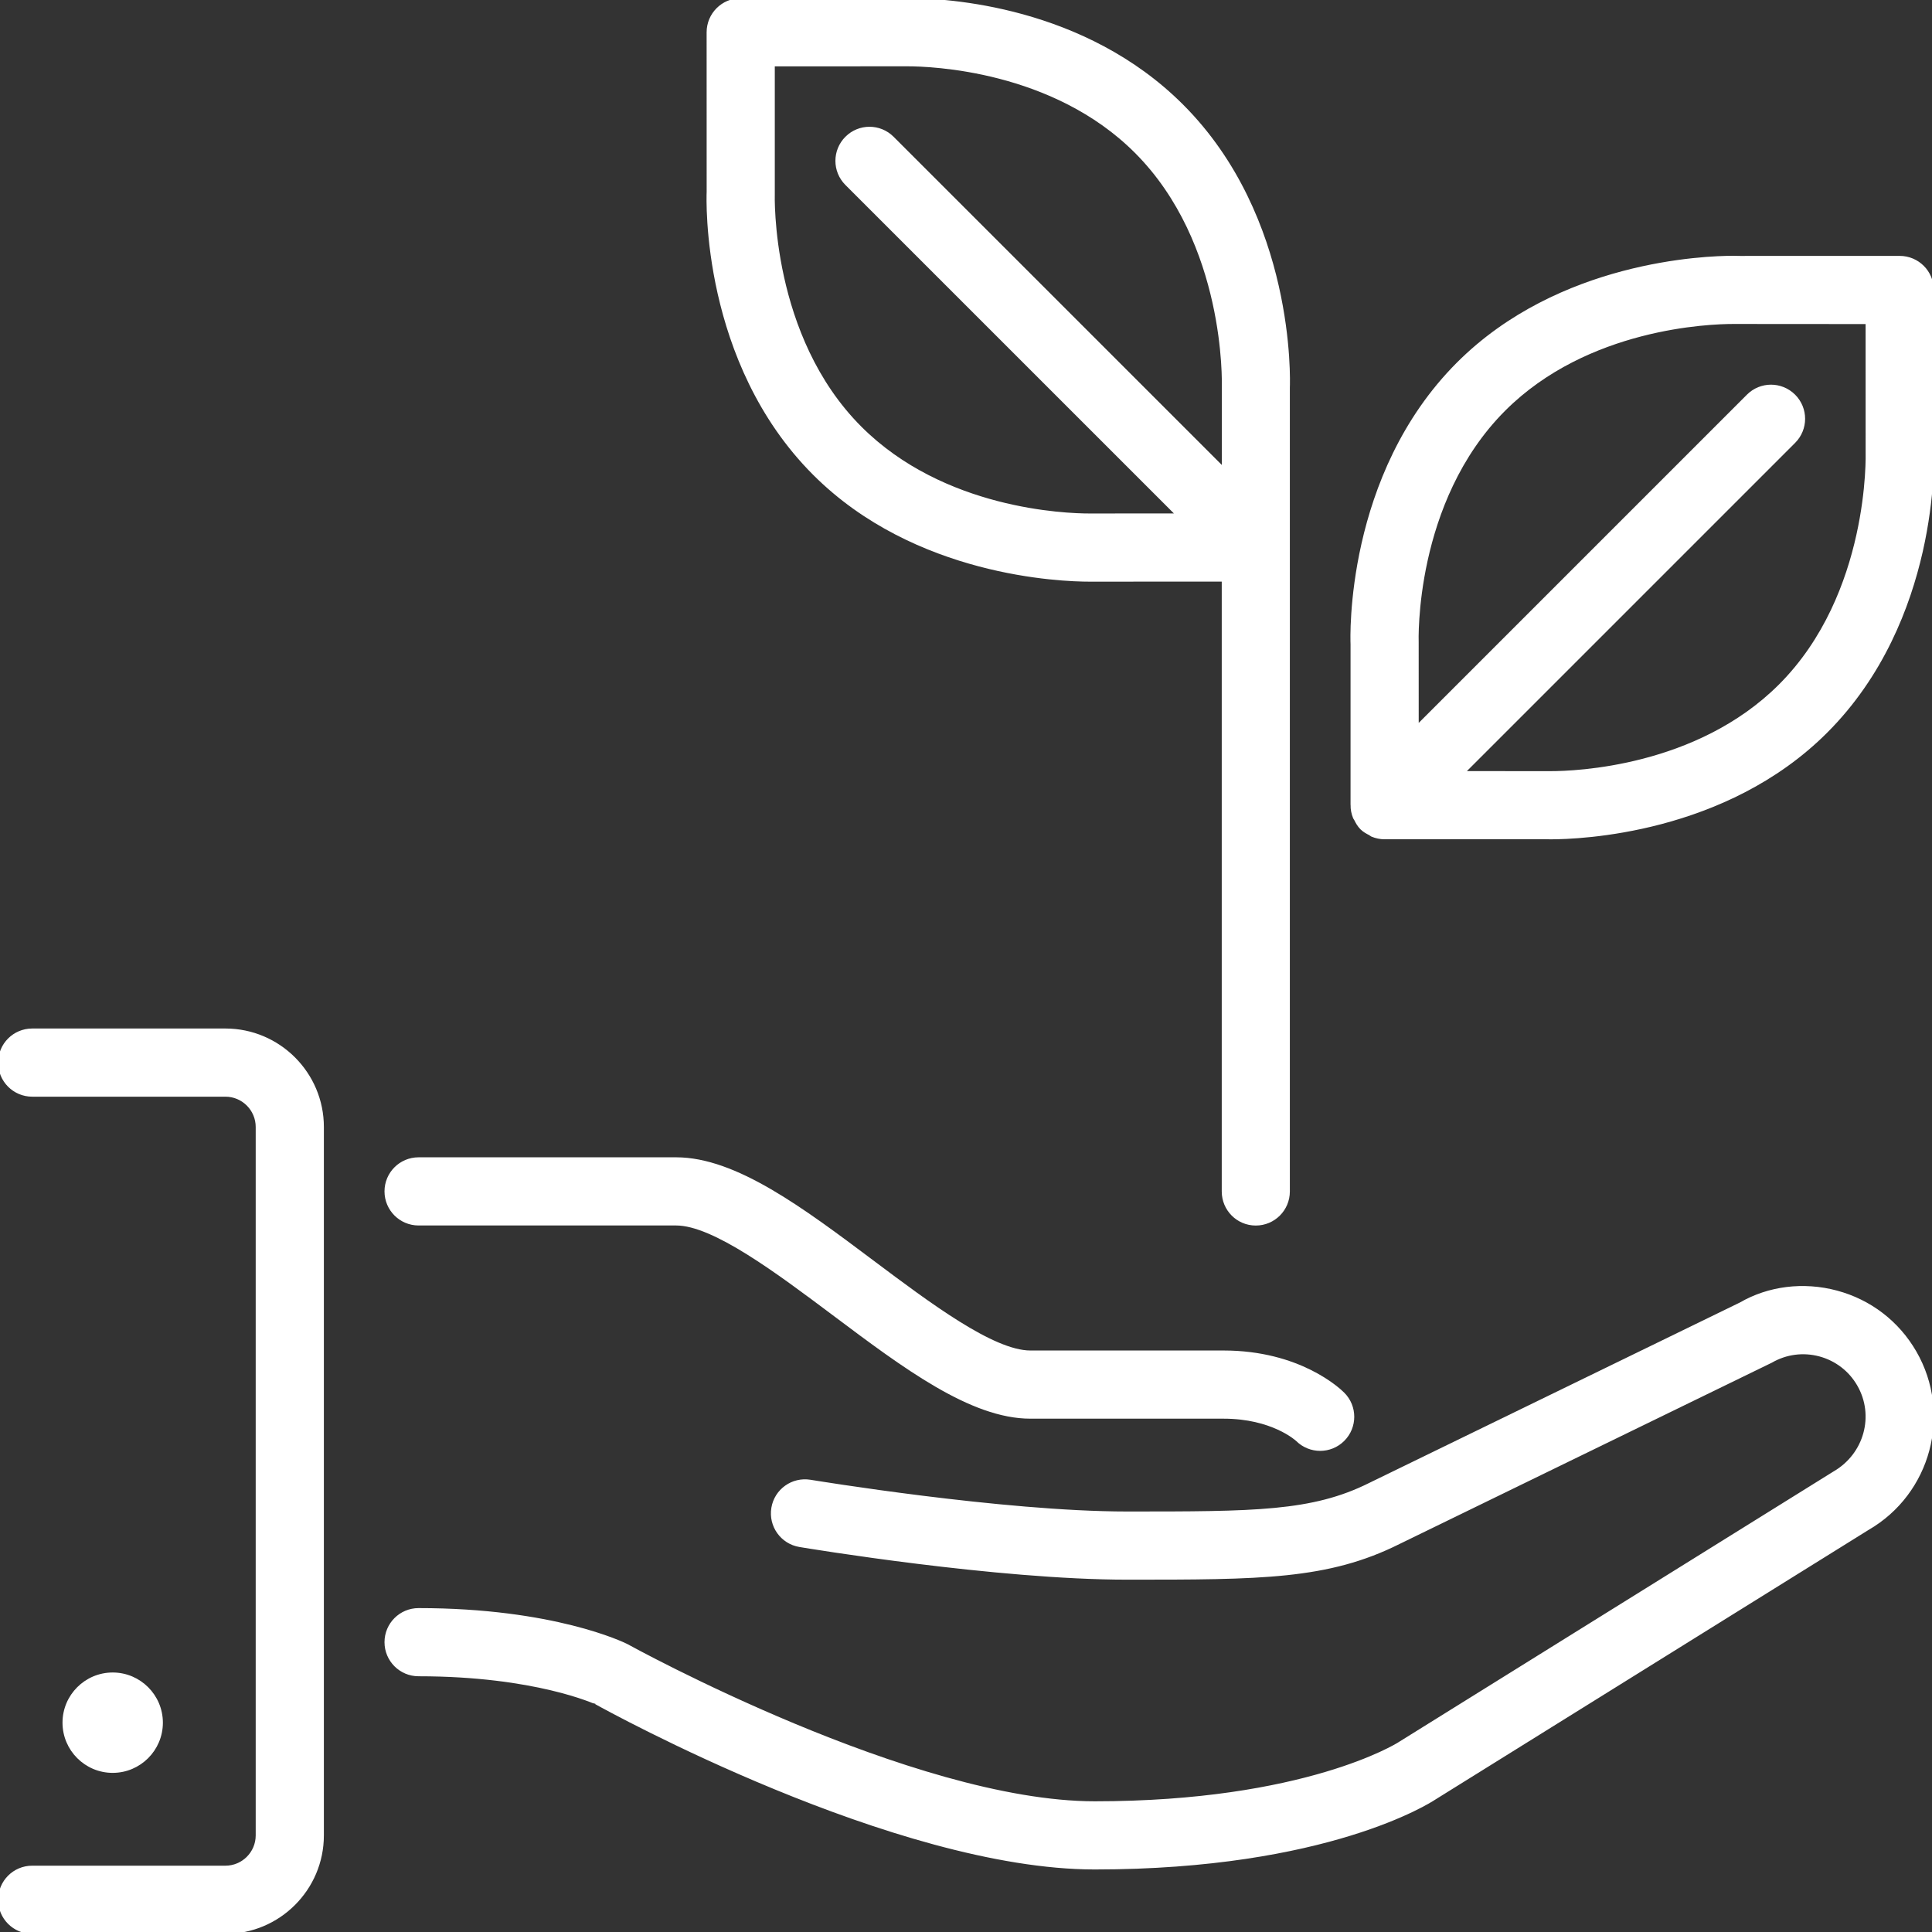
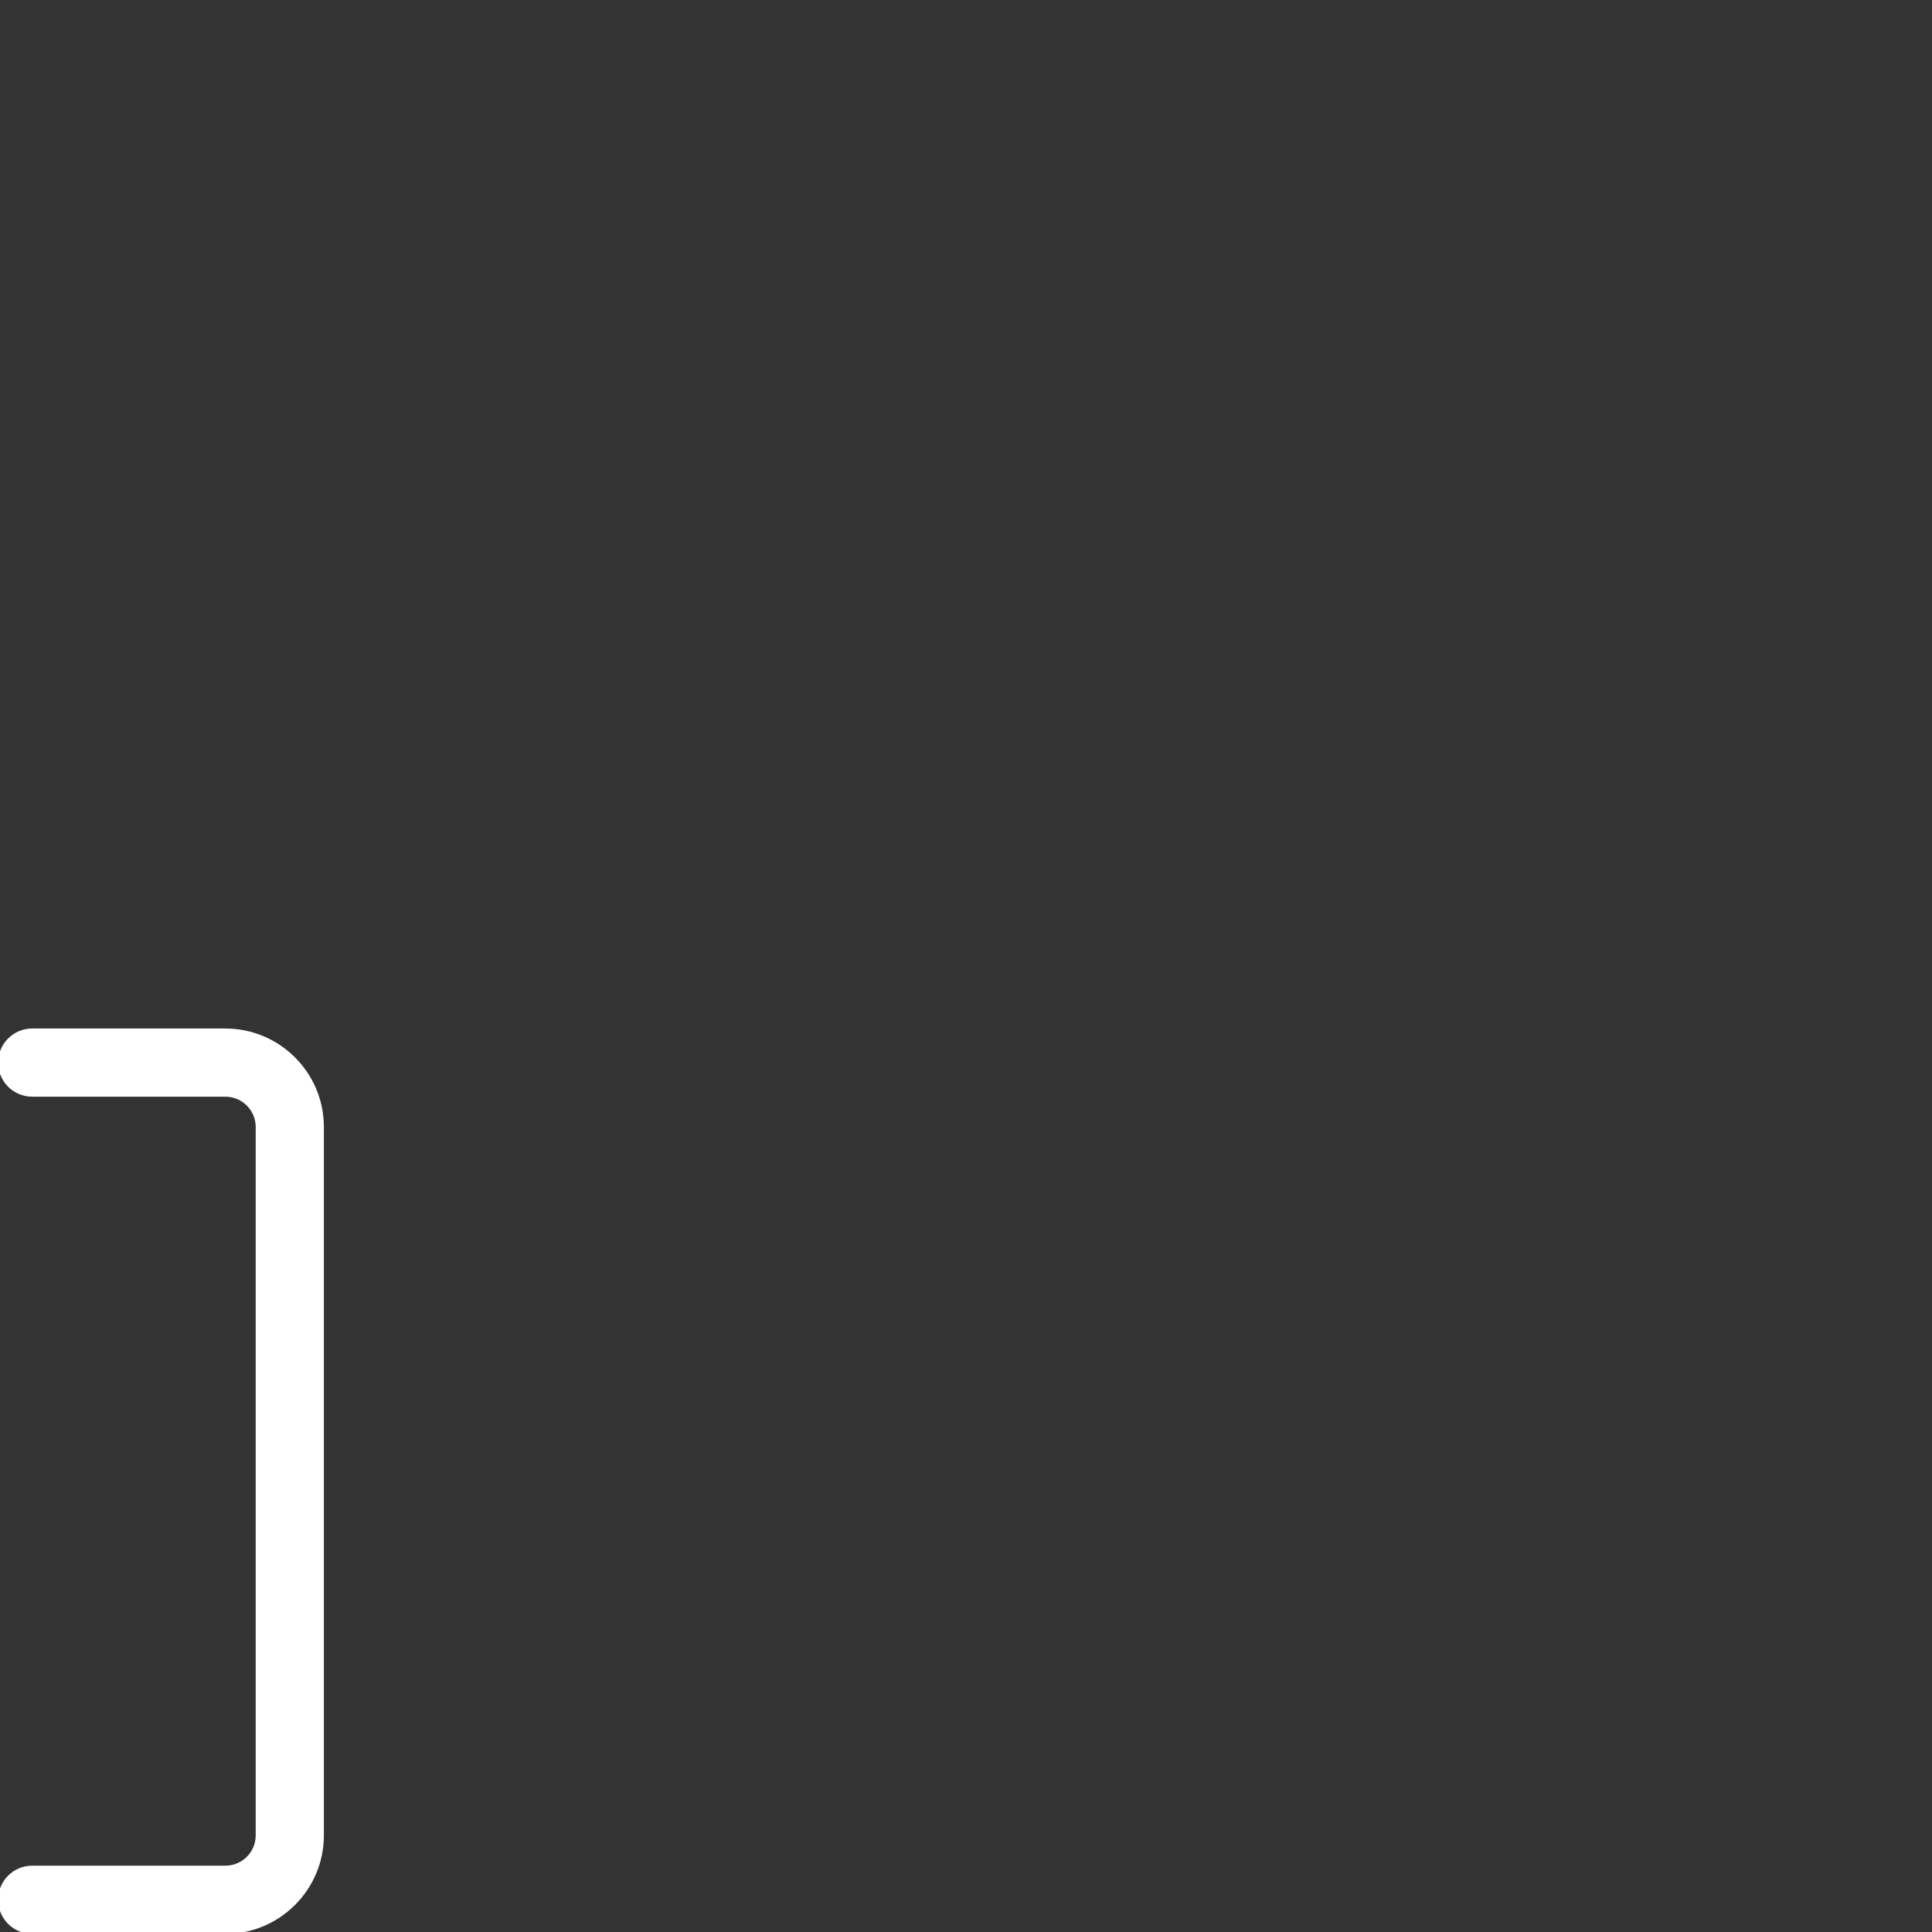
<svg xmlns="http://www.w3.org/2000/svg" fill="#ffffff" height="100px" width="100px" version="1.1" id="Layer_1" viewBox="0 0 512.013 512.013" xml:space="preserve" stroke="#ffffff">
  <rect x="0" y="0" width="512.013" height="512.013" fill="#333333" stroke="none" />
  <g id="SVGRepo_bgCarrier" stroke-width="0" />
  <g id="SVGRepo_tracerCarrier" stroke-linecap="round" stroke-linejoin="round" />
  <g id="SVGRepo_iconCarrier">
    <g>
      <g>
        <g>
-           <path d="M215.851,125.489c26.786,26.803,65.408,28.16,72.883,28.16l35.55-0.017v162.125c0,4.719,3.797,8.533,8.516,8.533 c4.719,0,8.533-3.814,8.533-8.533V102.731c0.077-1.826,1.468-45.039-28.134-74.641C287.164,2.029,250.931,0.006,240.452,0.006 l-44.151,0.017c-4.719,0-8.533,3.823-8.533,8.533l0.009,42.274C187.699,52.657,186.249,95.87,215.851,125.489z M204.834,51.189 V17.09l35.618-0.017c6.281,0,38.733,1.109,60.681,23.083c24.226,24.226,23.185,61.534,23.168,62.234v22.033l-87.834-87.825 c-3.337-3.337-8.738-3.337-12.066,0c-3.336,3.337-3.336,8.73,0,12.066l87.91,87.902l-23.578,0.017 c-6.289,0-38.784-1.118-60.817-23.168C203.708,89.197,204.817,51.898,204.834,51.189z" />
-           <path d="M358.417,213.306c-0.008,1.161,0.213,2.304,0.666,3.388c0.06,0.137,0.179,0.23,0.239,0.358 c0.41,0.853,0.879,1.673,1.579,2.372c0.649,0.649,1.417,1.067,2.193,1.459c0.196,0.102,0.341,0.273,0.546,0.367 c1.05,0.435,2.167,0.674,3.294,0.674c0.026,0,0.043-0.009,0.068-0.009l42.223-0.009l1.801,0.026 c7.475,0,46.097-1.348,72.858-28.117c29.628-29.611,28.169-72.832,28.1-74.3V76.849c0-4.71-3.814-8.533-8.533-8.533 l-42.308,0.009l-1.801-0.034c-7.475,0-46.08,1.357-72.858,28.126c-29.611,29.611-28.134,72.832-28.066,74.3V213.306z M398.549,108.482c22.016-22.007,54.502-23.125,60.791-23.125l35.576,0.026l0.008,34.466c0.009,0.375,1.126,37.675-23.108,61.901 c-21.999,22.008-54.502,23.117-60.792,23.117l-23.484-0.009l87.842-87.842c3.337-3.337,3.337-8.73,0-12.066 s-8.738-3.337-12.066,0l-87.834,87.834l-0.009-22.434C375.458,169.982,374.187,132.853,398.549,108.482z" />
-           <path d="M486.699,342.509c-8.806-2.364-18.005-1.152-25.37,3.123l-98.21,47.804c-15.266,7.637-30.677,7.637-64.452,7.637 c-33.015,0-83.422-8.337-83.934-8.414c-4.651-0.768-9.045,2.364-9.813,7.006c-0.777,4.651,2.364,9.045,7.014,9.822 c2.116,0.358,52.292,8.653,86.733,8.653c35.43,0,53.214,0,71.996-9.395l98.671-48.051c3.942-2.278,8.55-2.884,12.945-1.707 c4.403,1.186,8.09,4.011,10.359,7.953c4.71,8.149,1.903,18.611-6.477,23.458l-115.379,71.808 c-0.239,0.162-24.858,15.667-80.648,15.667c-48.375,0-123.11-41.182-124.186-41.771c-0.777-0.384-19.285-9.429-55.014-9.429 c-4.719,0-8.533,3.823-8.533,8.533s3.814,8.533,8.533,8.533c31.036,0,47.027,7.467,47.061,7.467c0,0,0,0,0-0.009 c3.226,1.792,79.334,43.742,132.139,43.742c61.611,0,88.934-17.749,89.839-18.355l114.961-71.552 c16.29-9.412,21.897-30.328,12.493-46.626C502.869,350.513,495.505,344.864,486.699,342.509z" />
-           <path d="M42.667,456.54c0-7.057-5.743-12.8-12.8-12.8c-7.057,0-12.8,5.743-12.8,12.8c0,7.057,5.743,12.8,12.8,12.8 C36.924,469.34,42.667,463.597,42.667,456.54z" />
-           <path d="M59.733,273.073h-51.2c-4.719,0-8.533,3.823-8.533,8.533s3.814,8.533,8.533,8.533h51.2c4.71,0,8.533,3.831,8.533,8.533 v187.733c0,4.702-3.823,8.533-8.533,8.533h-51.2c-4.719,0-8.533,3.823-8.533,8.533s3.814,8.533,8.533,8.533h51.2 c14.114,0,25.6-11.486,25.6-25.6V298.673C85.333,284.559,73.847,273.073,59.733,273.073z" />
-           <path d="M110.933,324.273H179.2c9.958,0,26.88,12.698,41.813,23.893c18.722,14.046,36.412,27.307,52.053,27.307h51.2 c12.962,0,19.396,5.879,19.567,6.033c1.664,1.664,3.849,2.5,6.033,2.5c2.185,0,4.369-0.836,6.033-2.5 c3.336-3.337,3.336-8.73,0-12.066c-1.126-1.126-11.605-11.034-31.633-11.034h-51.2c-9.958,0-26.88-12.698-41.813-23.893 c-18.722-14.046-36.412-27.307-52.053-27.307h-68.267c-4.719,0-8.533,3.823-8.533,8.533S106.214,324.273,110.933,324.273z" />
+           <path d="M59.733,273.073h-51.2c-4.719,0-8.533,3.823-8.533,8.533s3.814,8.533,8.533,8.533h51.2c4.71,0,8.533,3.831,8.533,8.533 v187.733c0,4.702-3.823,8.533-8.533,8.533h-51.2c-4.719,0-8.533,3.823-8.533,8.533s3.814,8.533,8.533,8.533h51.2 c14.114,0,25.6-11.486,25.6-25.6V298.673C85.333,284.559,73.847,273.073,59.733,273.073" />
        </g>
      </g>
    </g>
  </g>
</svg>